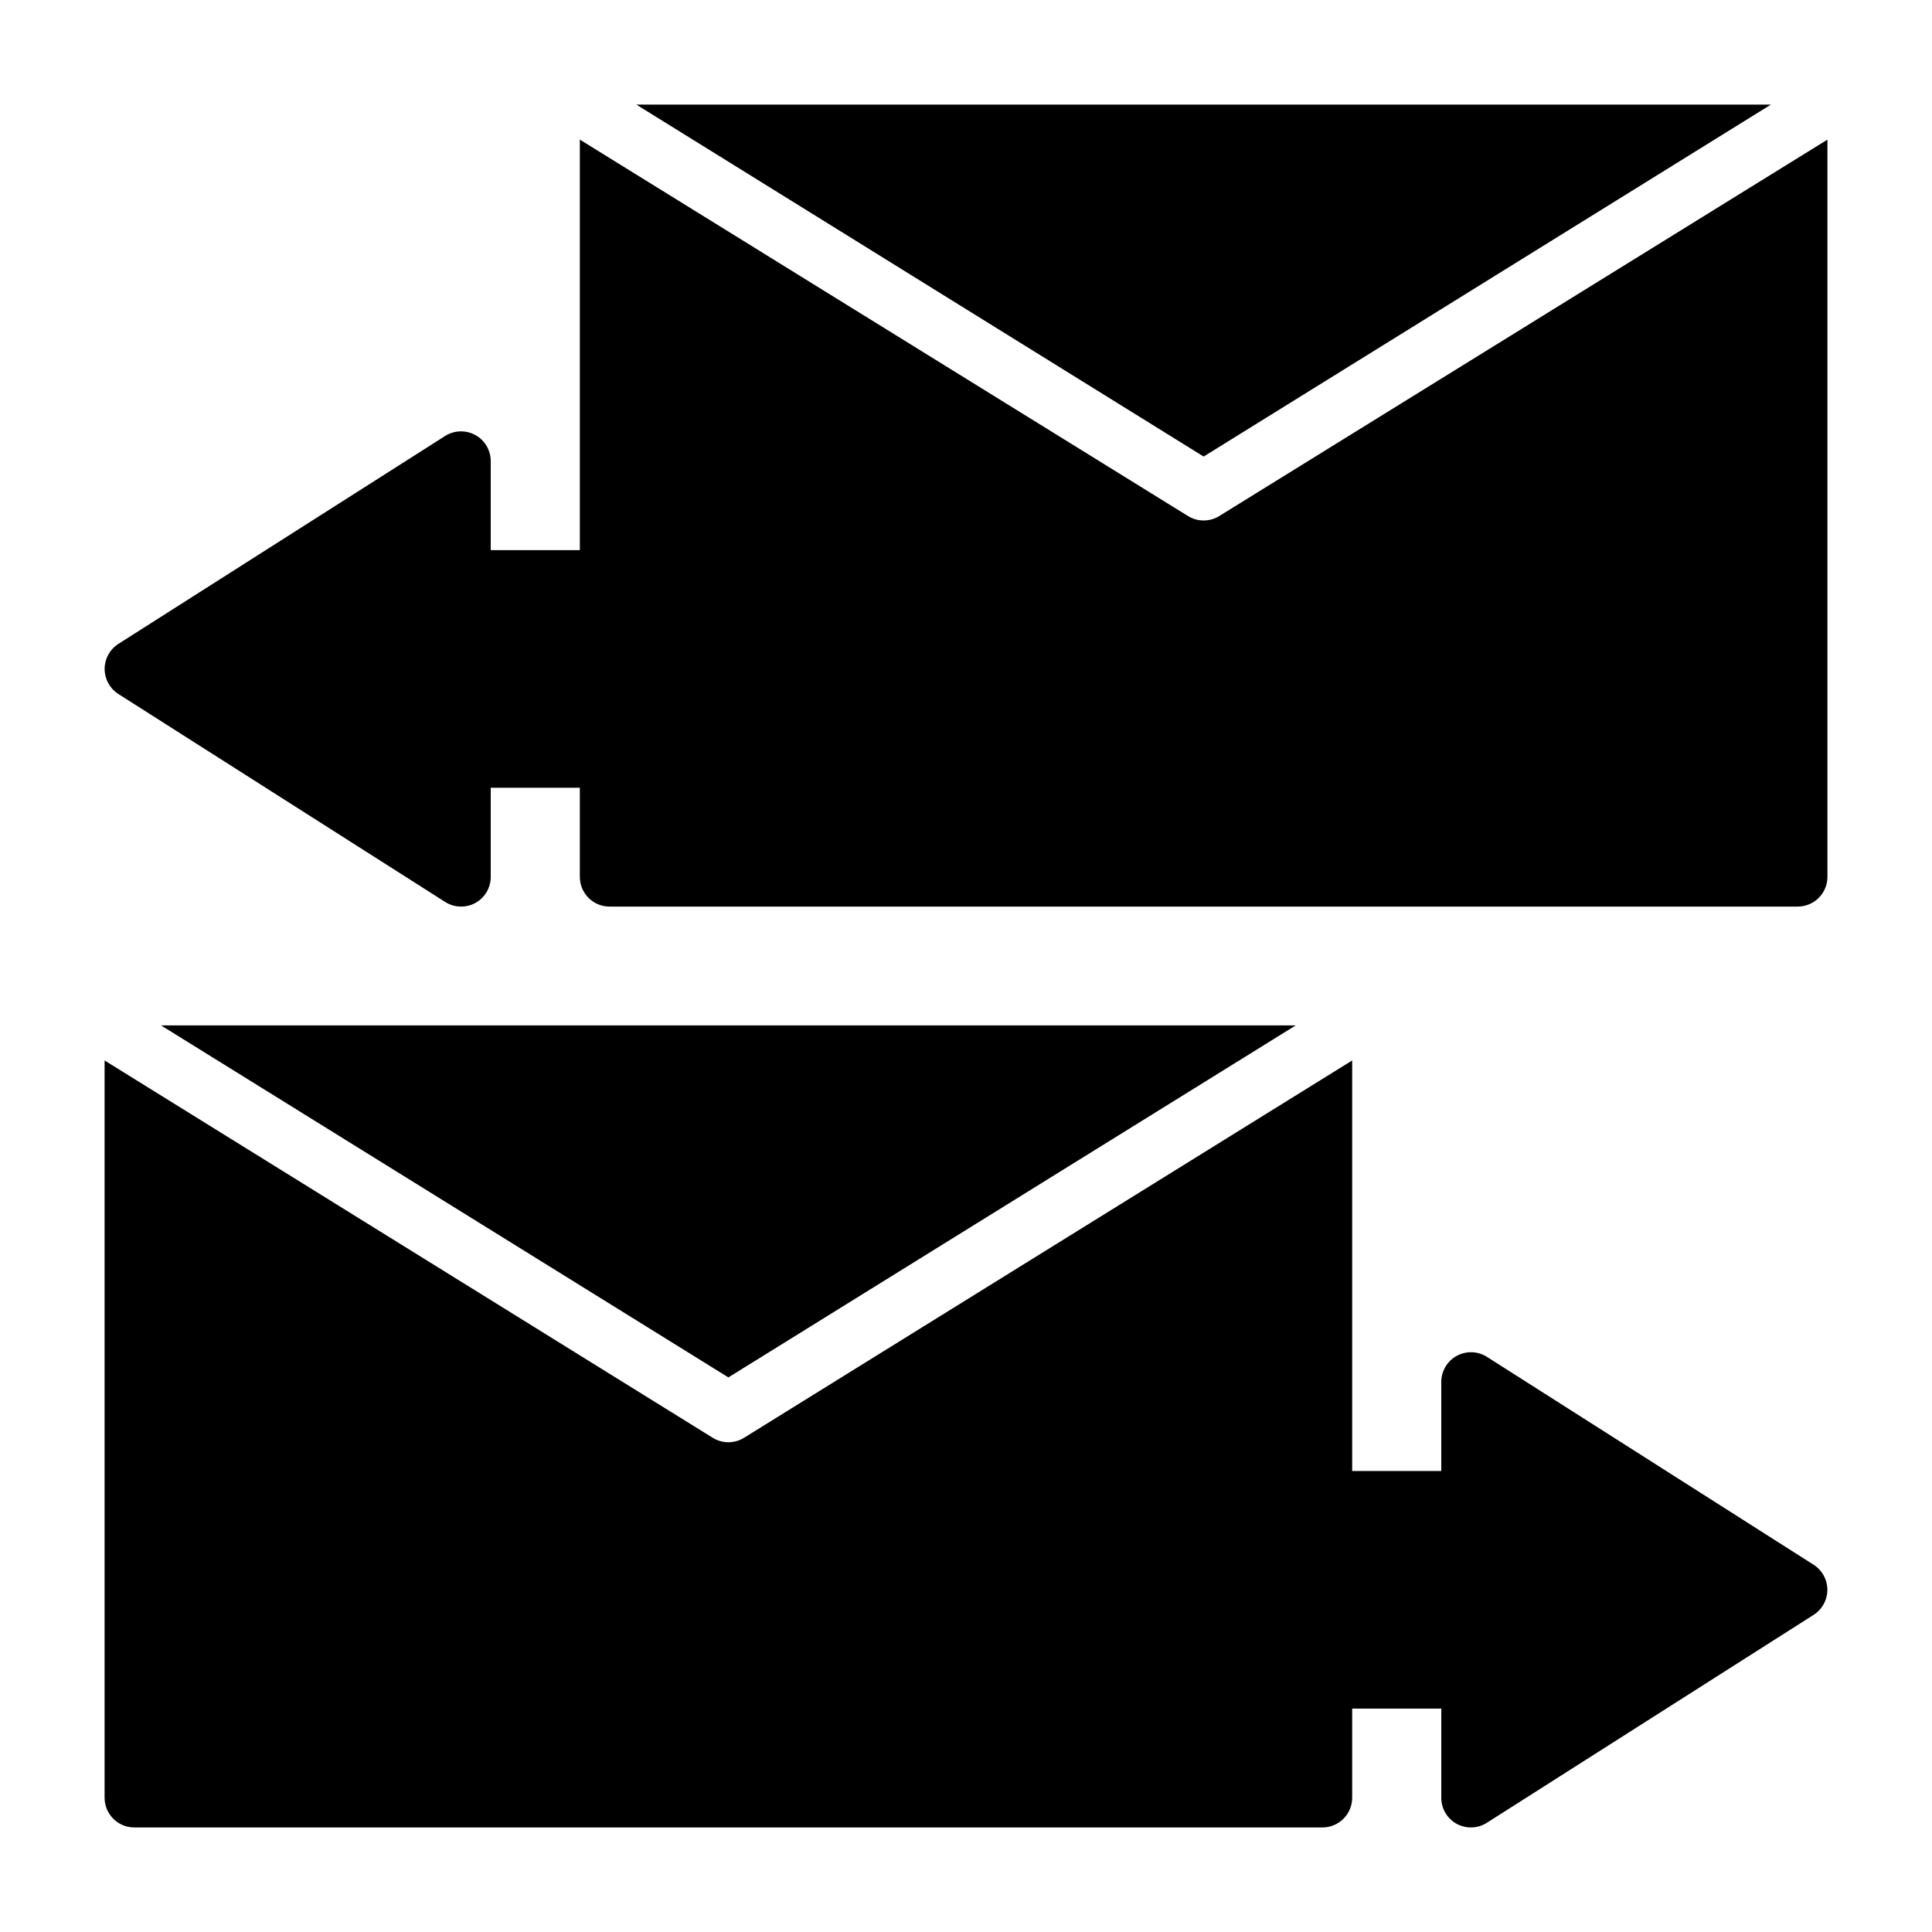
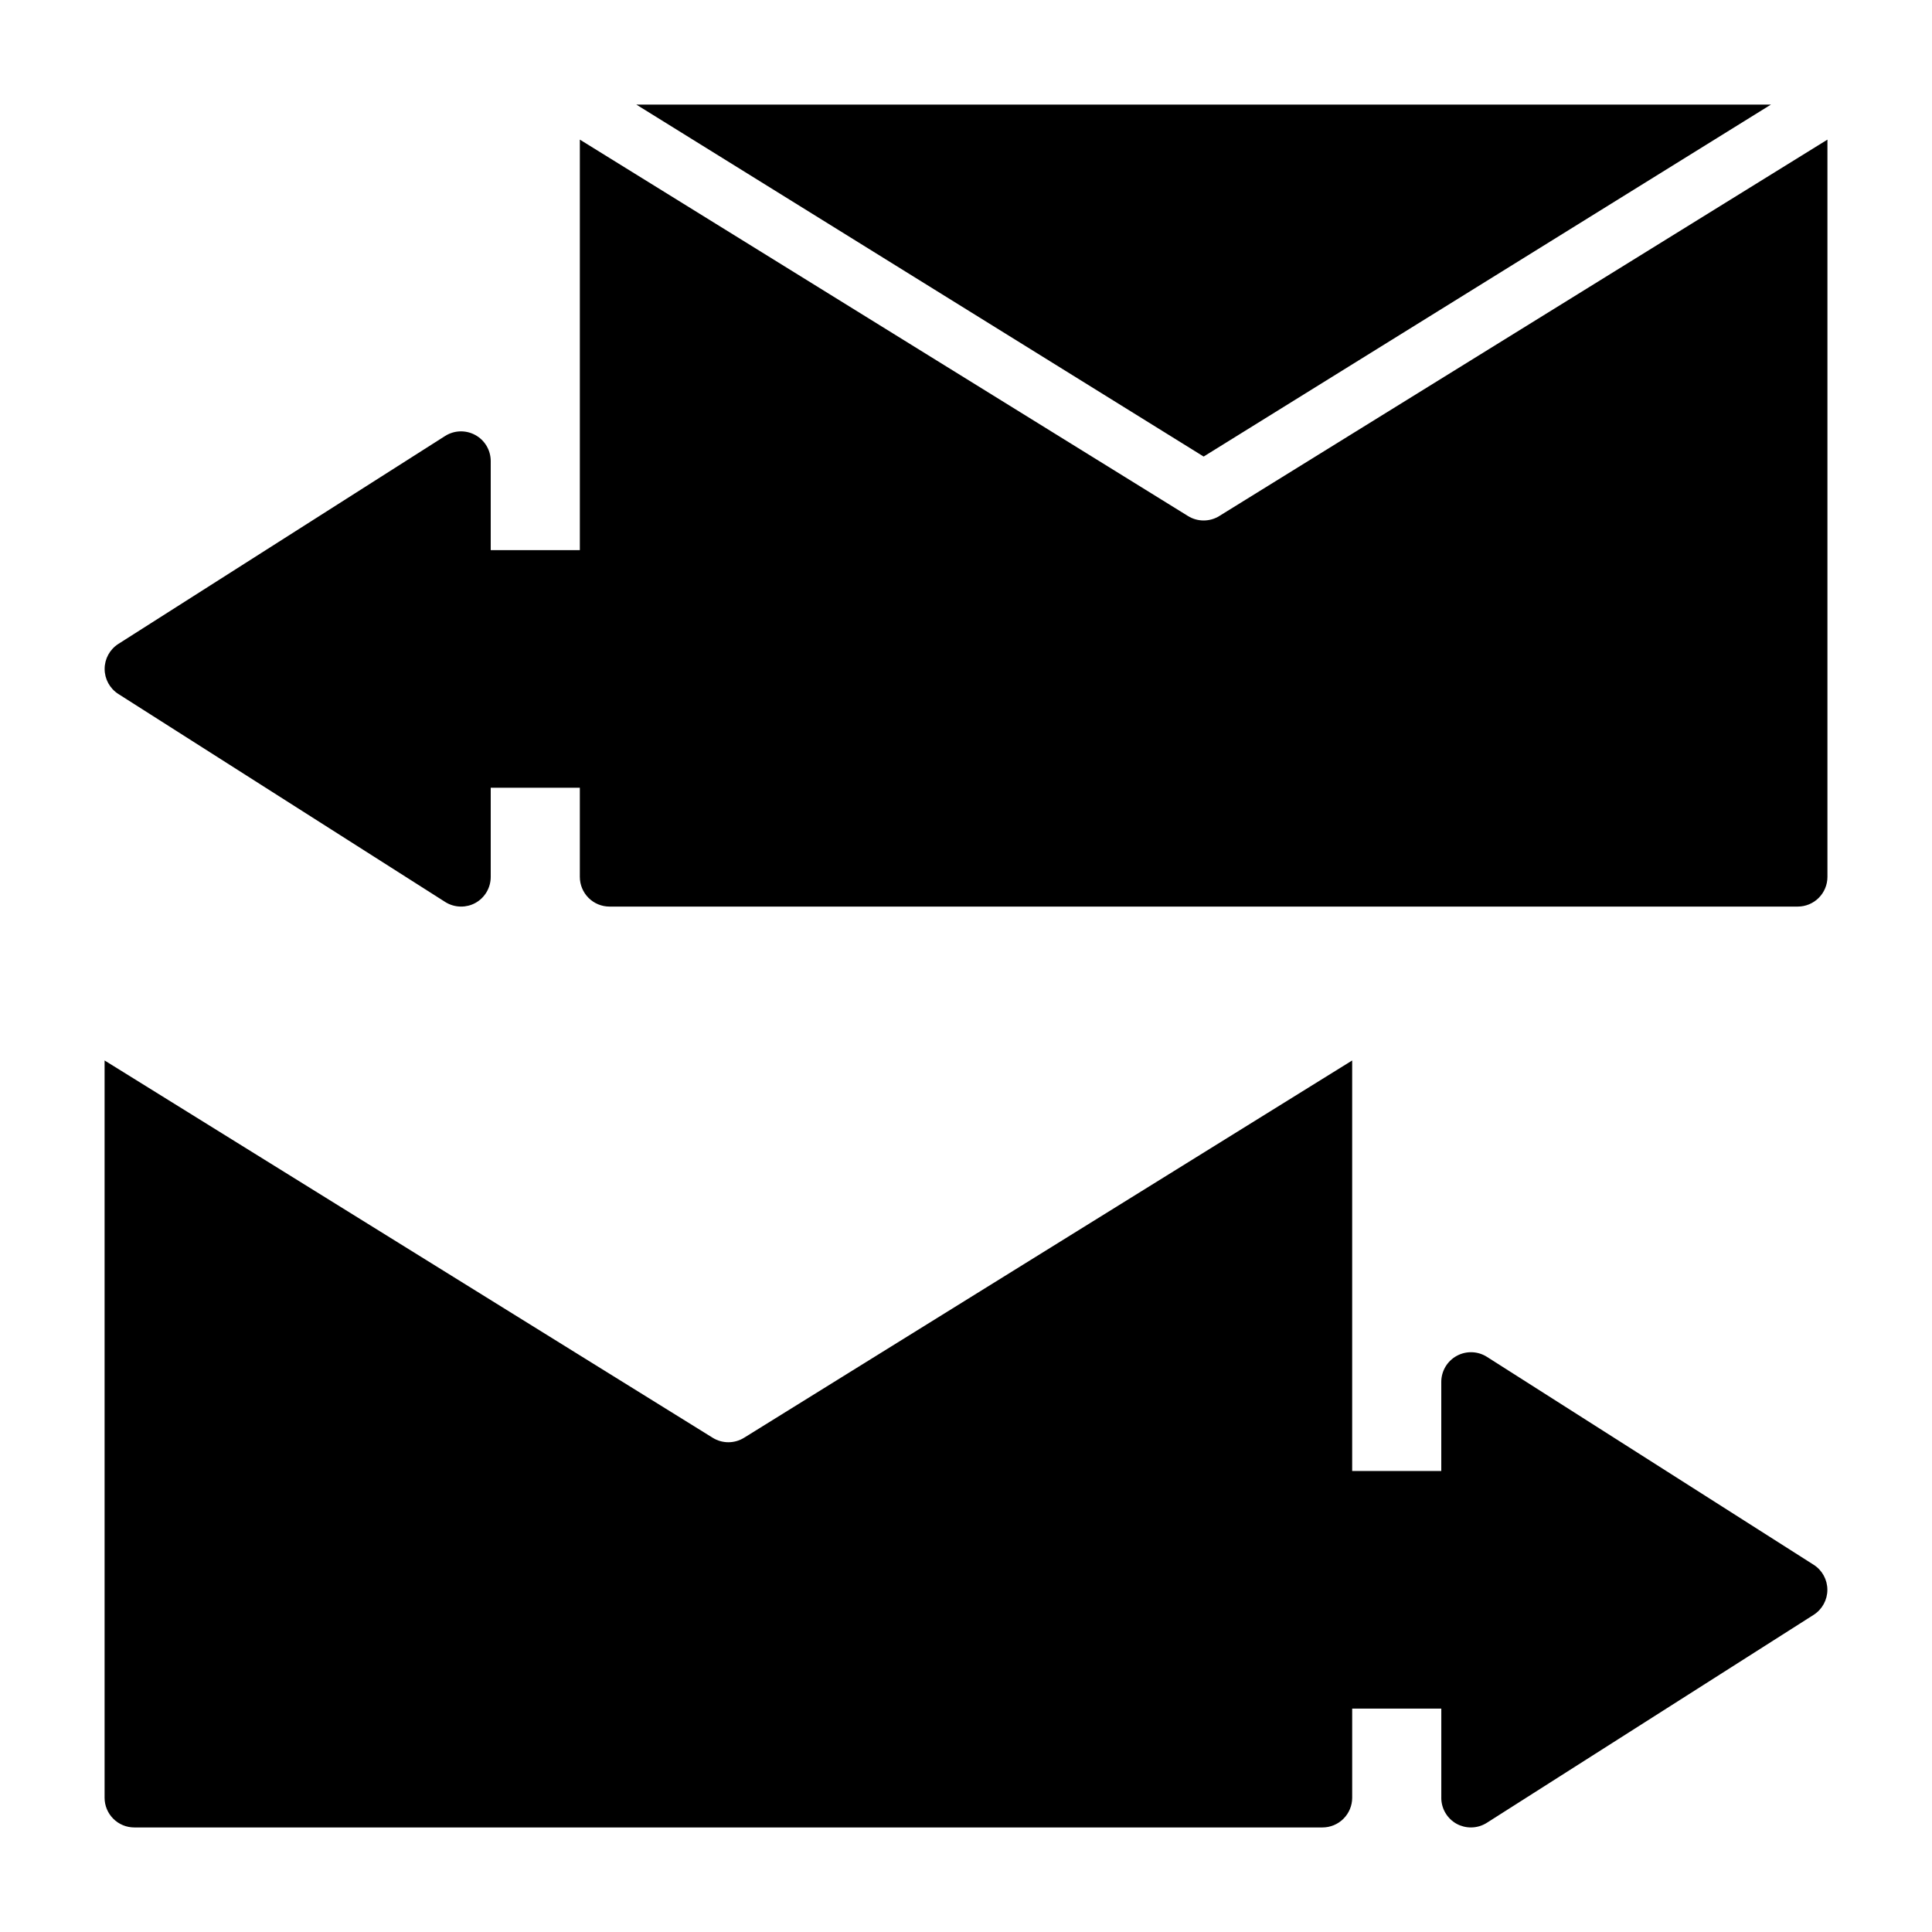
<svg xmlns="http://www.w3.org/2000/svg" fill="#000000" width="800px" height="800px" version="1.1" viewBox="144 144 512 512">
-   <path d="m462.98 264.99-150.36-93.281h300.71zm4.172 15.742v0.004c-2.555 1.594-5.793 1.594-8.348 0l-161.14-99.738v108.79h-23.617v-23.613c-0.004-2.879-1.578-5.523-4.102-6.898-2.527-1.379-5.602-1.27-8.023 0.285l-86.594 55.105 0.004-0.004c-2.246 1.453-3.602 3.941-3.602 6.613s1.355 5.164 3.602 6.613l86.594 55.105h-0.004c1.27 0.816 2.742 1.254 4.254 1.258 1.316 0.008 2.617-0.316 3.777-0.945 2.531-1.383 4.102-4.043 4.094-6.926v-23.617h23.617v23.617c0 2.086 0.828 4.09 2.305 5.566 1.477 1.477 3.477 2.305 5.566 2.305h314.88c2.09 0 4.09-0.828 5.566-2.305 1.477-1.477 2.309-3.481 2.309-5.566v-195.38zm20.23 135.01h-300.71l150.36 93.285zm137.29 142.96-86.594-55.105c-2.422-1.551-5.496-1.66-8.02-0.285-2.527 1.379-4.098 4.023-4.106 6.898v23.617h-23.613v-108.79l-161.14 99.977c-2.555 1.594-5.793 1.594-8.344 0l-161.14-99.977v195.38c0 2.09 0.828 4.09 2.305 5.566 1.477 1.477 3.477 2.309 5.566 2.309h314.88c2.09 0 4.094-0.832 5.566-2.309 1.477-1.477 2.309-3.477 2.309-5.566v-23.613h23.617v23.617l-0.004-0.004c-0.008 2.887 1.562 5.543 4.094 6.93 1.16 0.625 2.461 0.949 3.781 0.945 1.508-0.004 2.984-0.441 4.25-1.262l86.594-55.105c2.242-1.449 3.598-3.938 3.598-6.609 0-2.676-1.355-5.164-3.598-6.613z" />
+   <path d="m462.98 264.99-150.36-93.281h300.71zm4.172 15.742v0.004c-2.555 1.594-5.793 1.594-8.348 0l-161.14-99.738v108.79h-23.617v-23.613c-0.004-2.879-1.578-5.523-4.102-6.898-2.527-1.379-5.602-1.27-8.023 0.285l-86.594 55.105 0.004-0.004c-2.246 1.453-3.602 3.941-3.602 6.613s1.355 5.164 3.602 6.613l86.594 55.105h-0.004c1.27 0.816 2.742 1.254 4.254 1.258 1.316 0.008 2.617-0.316 3.777-0.945 2.531-1.383 4.102-4.043 4.094-6.926v-23.617h23.617v23.617c0 2.086 0.828 4.09 2.305 5.566 1.477 1.477 3.477 2.305 5.566 2.305h314.88c2.09 0 4.09-0.828 5.566-2.305 1.477-1.477 2.309-3.481 2.309-5.566v-195.38zm20.23 135.01h-300.71zm137.29 142.96-86.594-55.105c-2.422-1.551-5.496-1.66-8.02-0.285-2.527 1.379-4.098 4.023-4.106 6.898v23.617h-23.613v-108.79l-161.14 99.977c-2.555 1.594-5.793 1.594-8.344 0l-161.14-99.977v195.38c0 2.09 0.828 4.09 2.305 5.566 1.477 1.477 3.477 2.309 5.566 2.309h314.88c2.09 0 4.094-0.832 5.566-2.309 1.477-1.477 2.309-3.477 2.309-5.566v-23.613h23.617v23.617l-0.004-0.004c-0.008 2.887 1.562 5.543 4.094 6.93 1.16 0.625 2.461 0.949 3.781 0.945 1.508-0.004 2.984-0.441 4.25-1.262l86.594-55.105c2.242-1.449 3.598-3.938 3.598-6.609 0-2.676-1.355-5.164-3.598-6.613z" />
</svg>